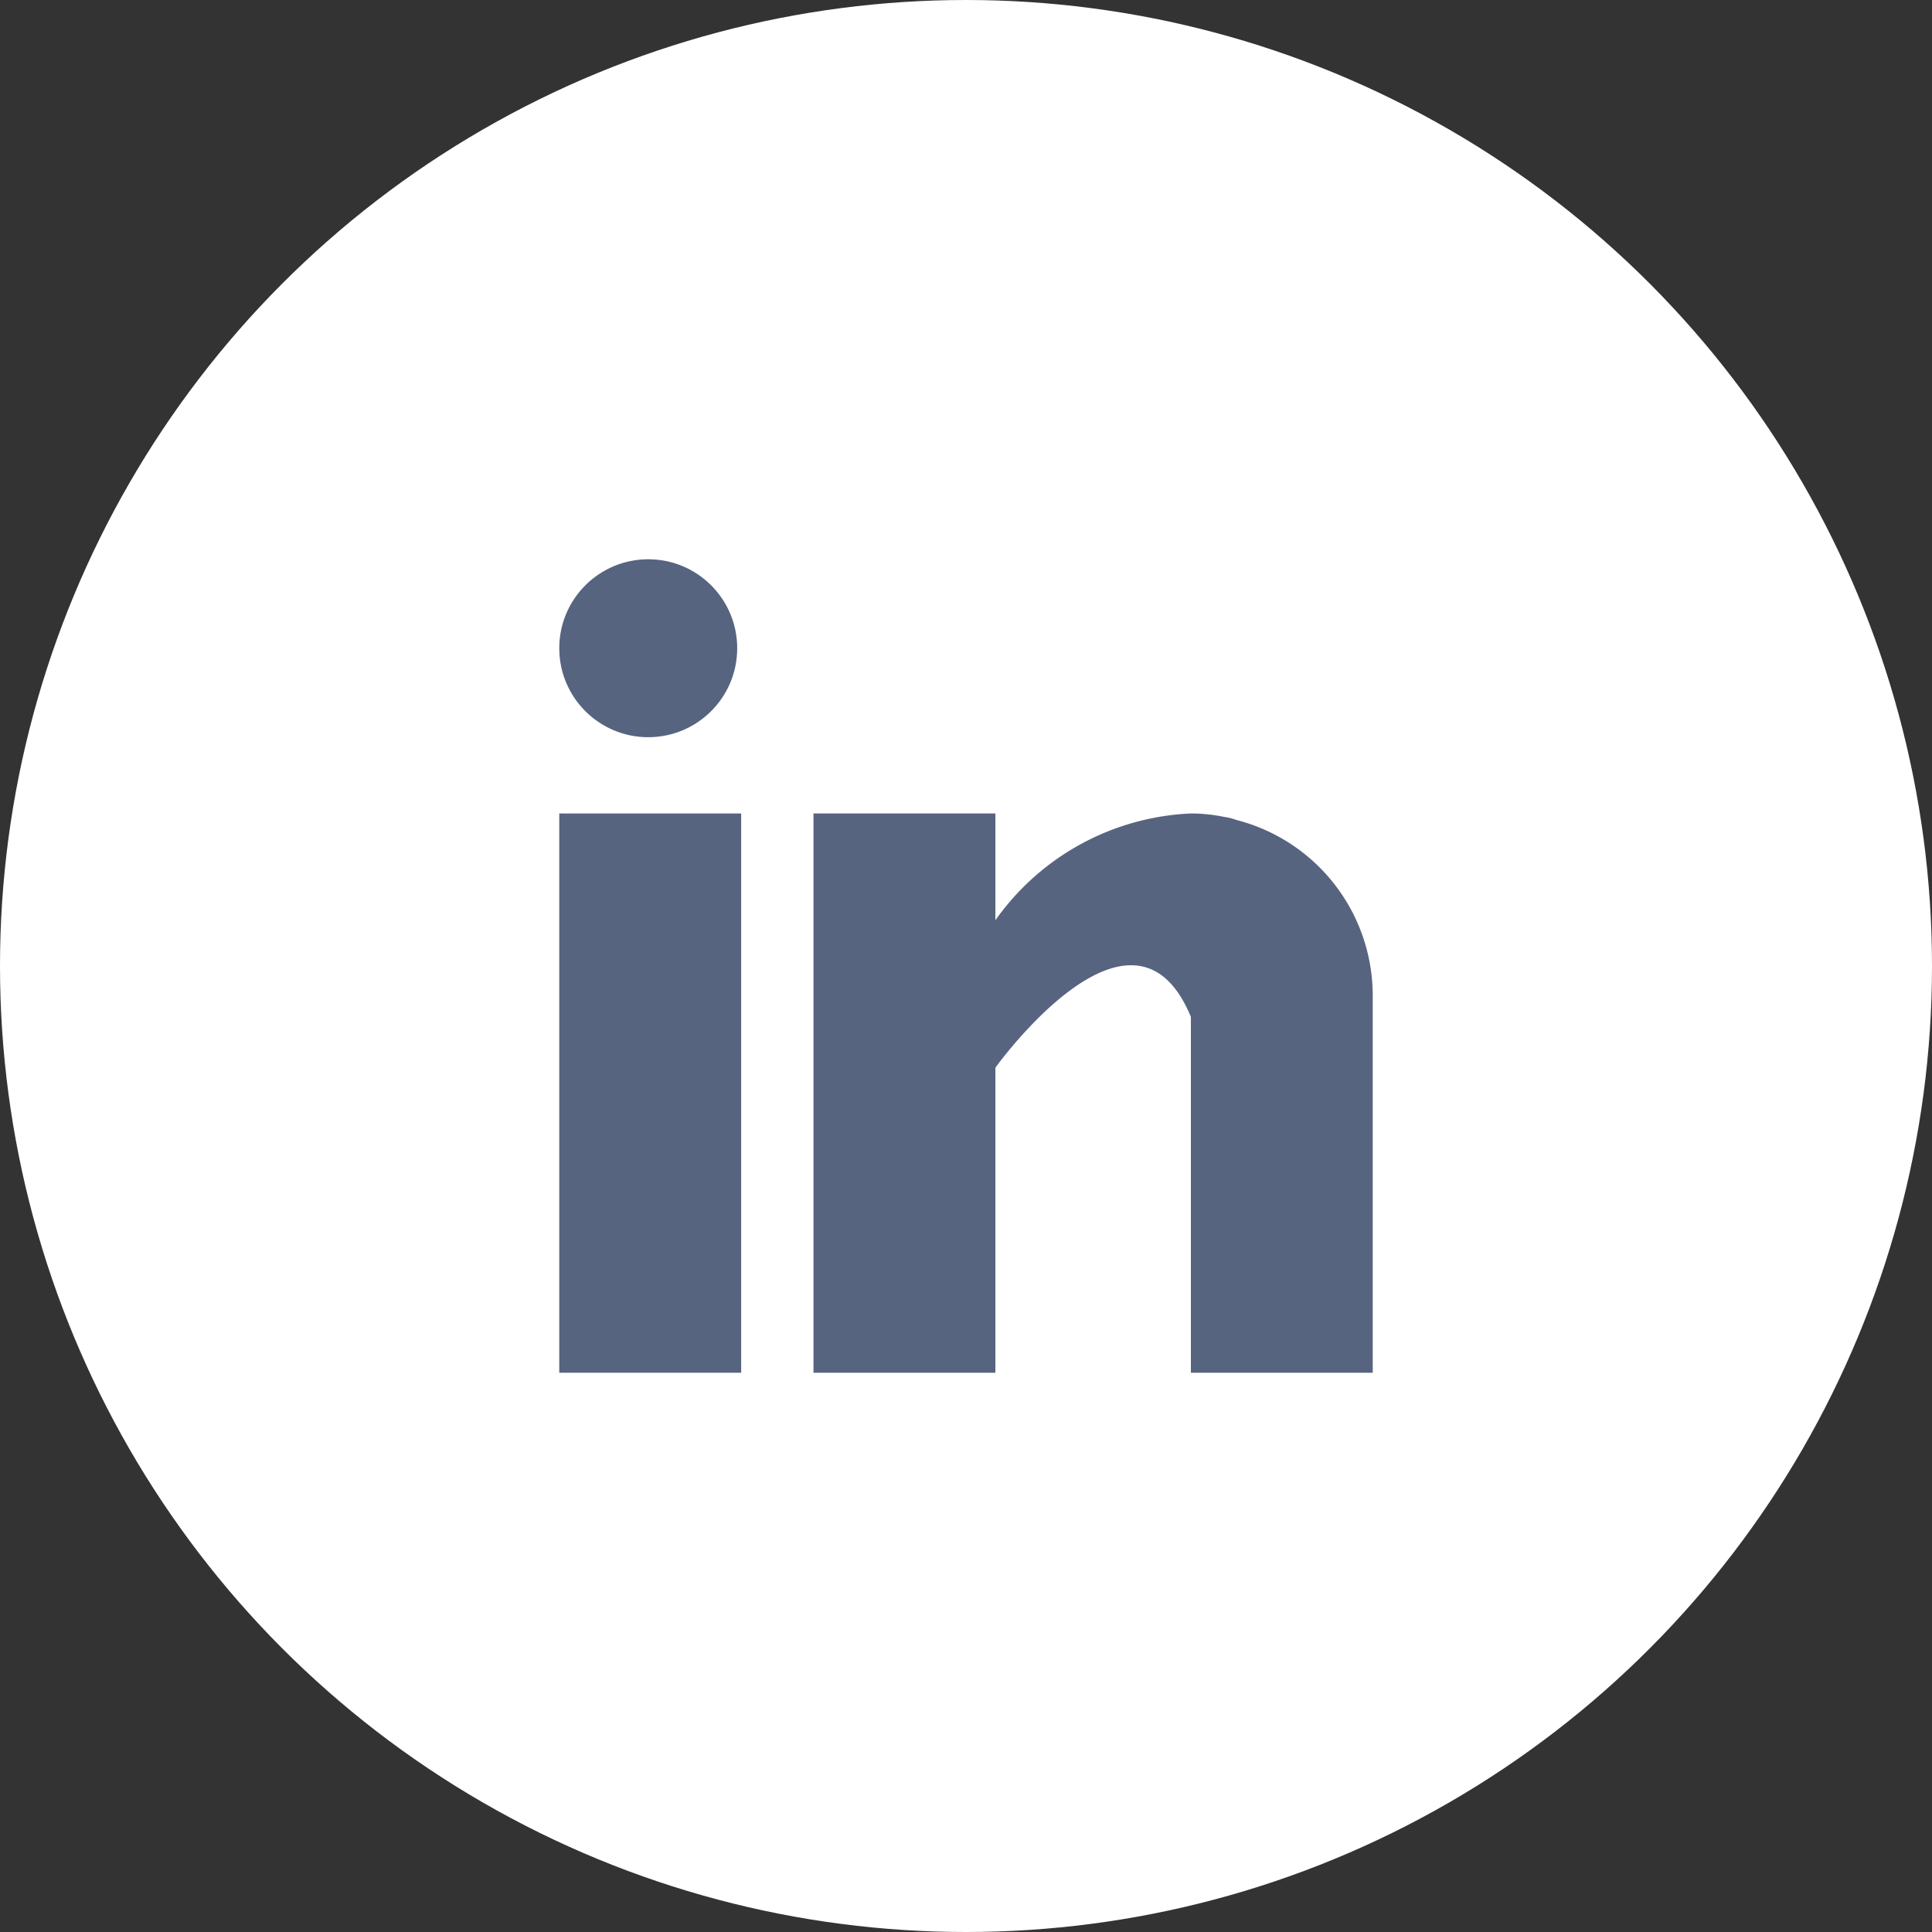
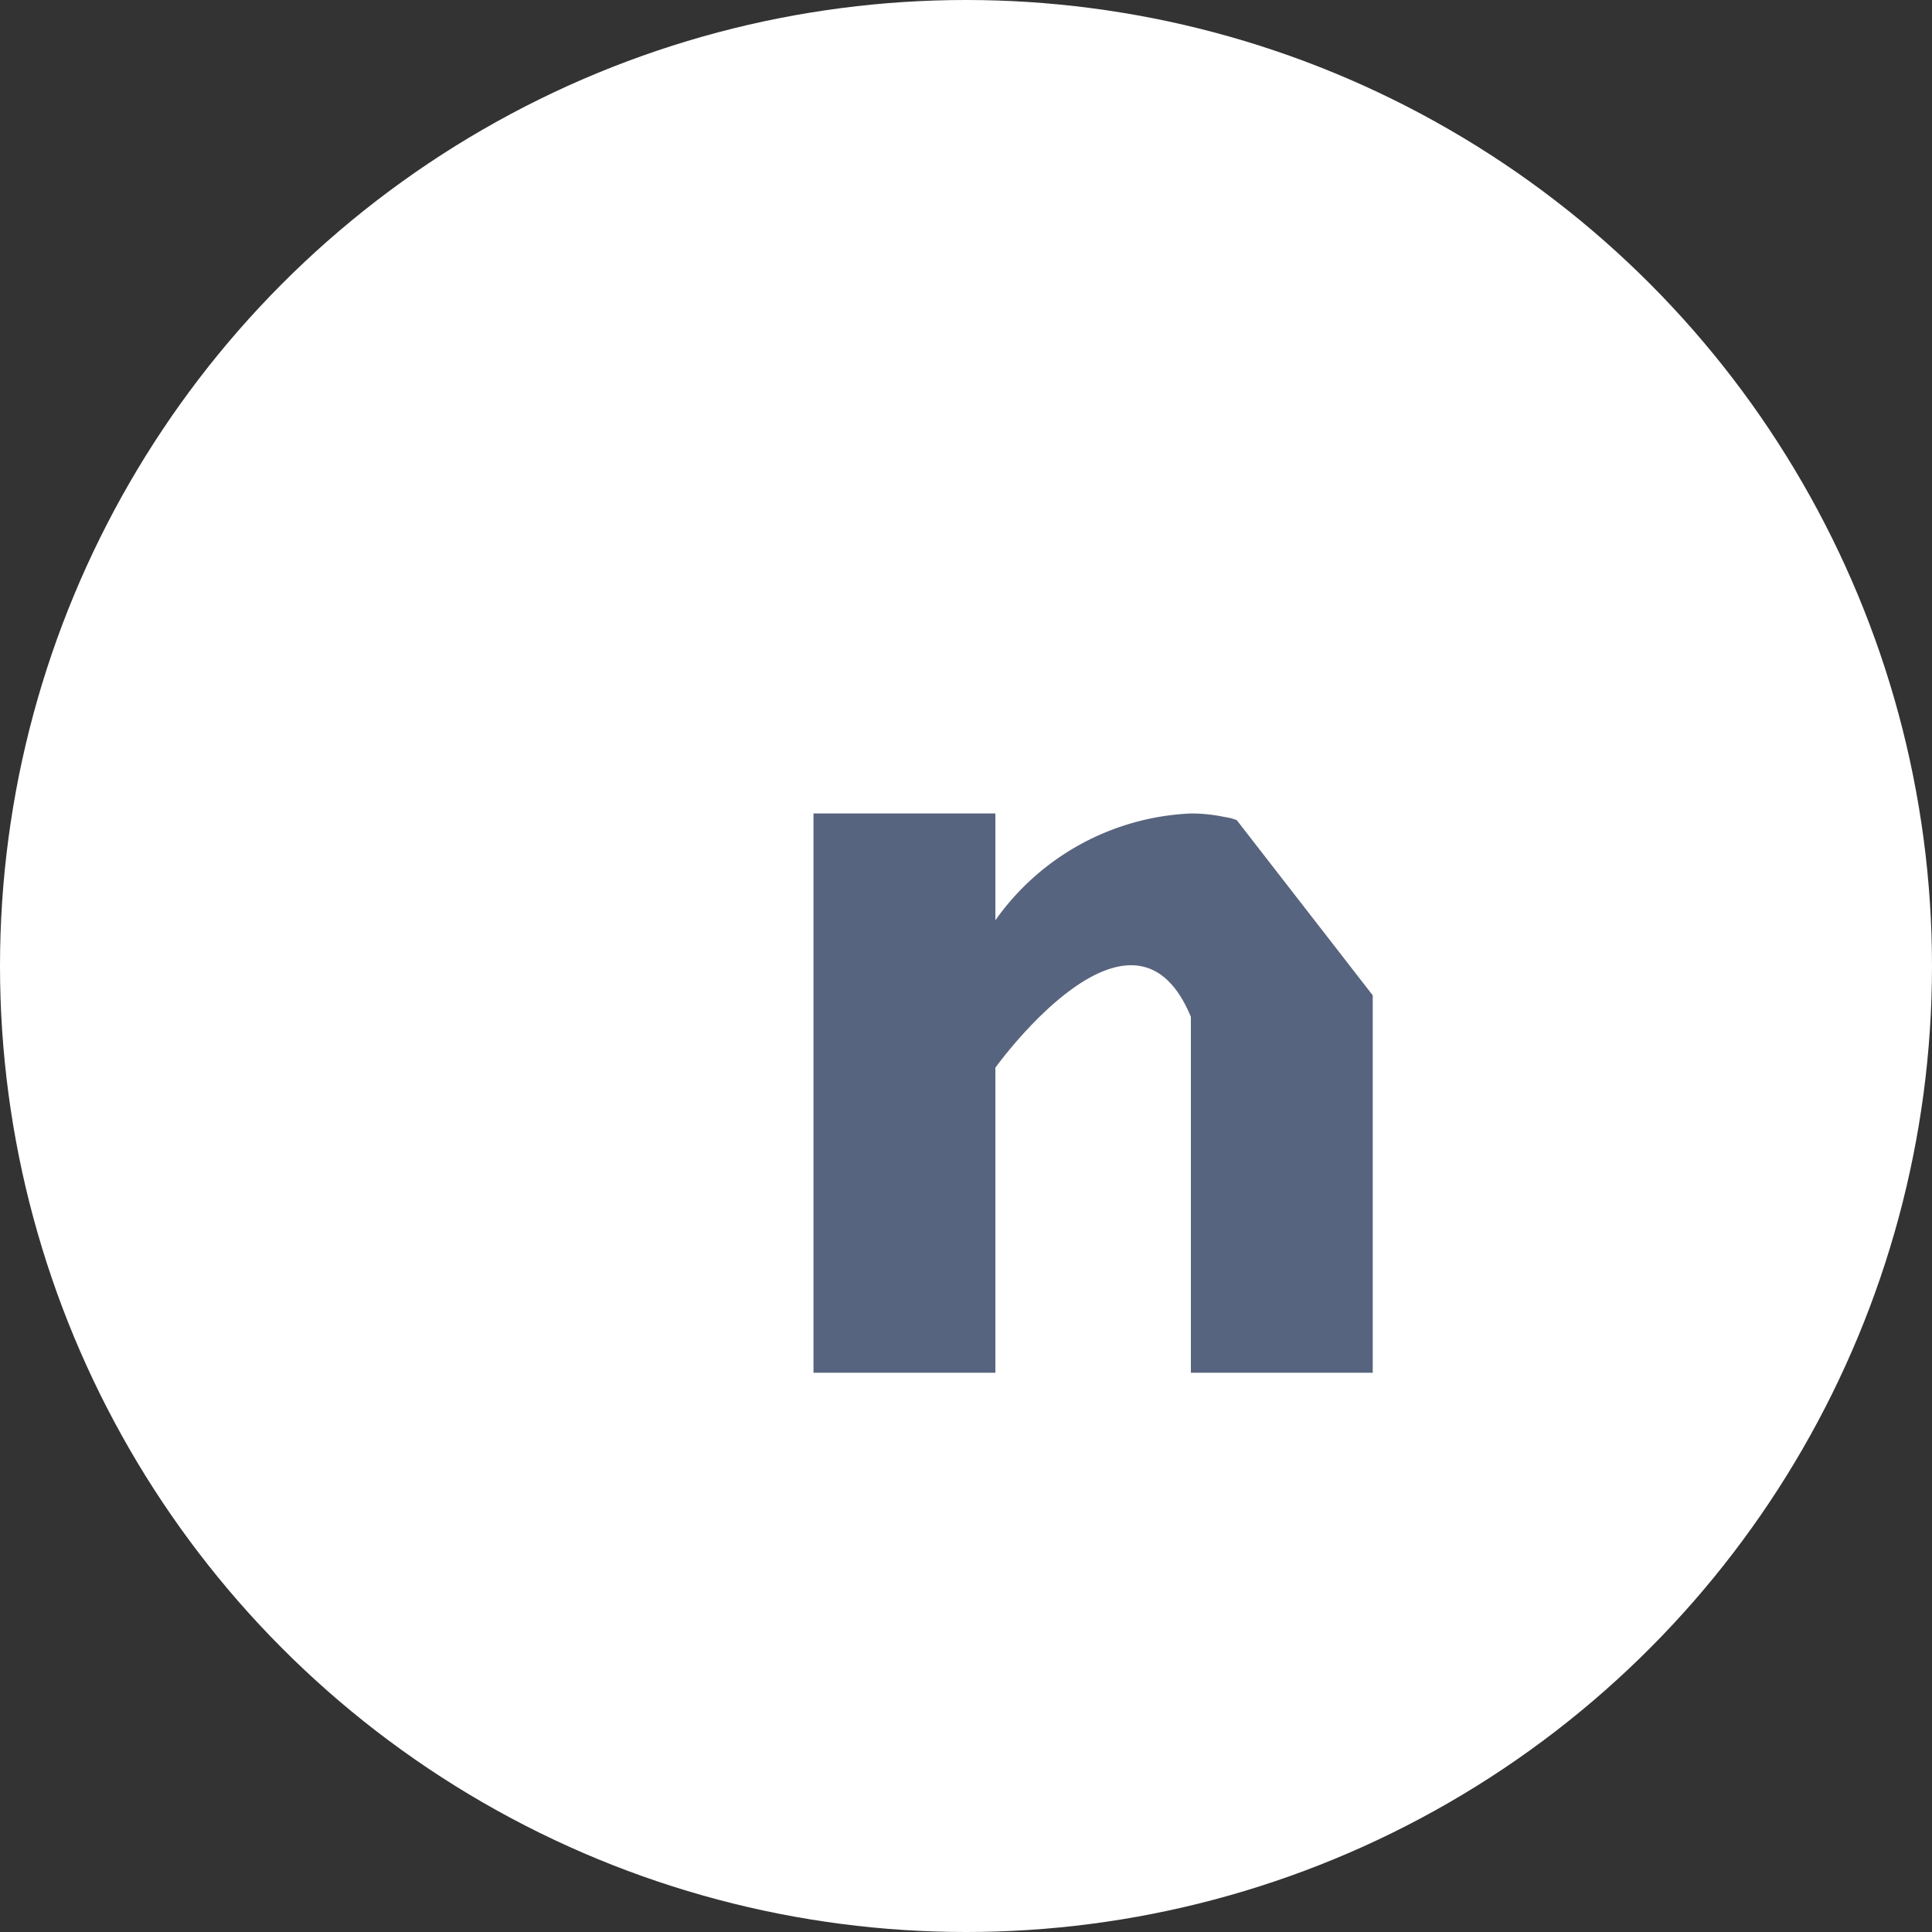
<svg xmlns="http://www.w3.org/2000/svg" width="38" height="38" viewBox="0 0 38 38">
  <rect x="0" y="0" width="38" height="38" fill="#333333" stroke="none" />
  <defs>
    <style>.a{fill:#fff;}.b{fill:#576480;}</style>
  </defs>
  <g transform="translate(-16179.924 -5182)">
    <circle class="a" cx="19" cy="19" r="19" transform="translate(16179.924 5182)" />
    <g transform="translate(16190.924 5193)">
      <g transform="translate(0 5)">
-         <rect class="b" width="3.578" height="11" />
+         </g>
+       <g transform="translate(5 5)">
+         <path class="b" d="M168.324,160.129c-.038-.012-.074-.025-.114-.036s-.1-.02-.145-.028a3.205,3.205,0,0,0-.642-.065,4.971,4.971,0,0,0-3.845,2.1V160H160v11h3.578v-6s2.7-3.766,3.845-1v7H171v-7.423Z" transform="translate(-160 -160)" />
      </g>
-       <g transform="translate(5 5)">
-         <path class="b" d="M168.324,160.129c-.038-.012-.074-.025-.114-.036s-.1-.02-.145-.028a3.205,3.205,0,0,0-.642-.065,4.971,4.971,0,0,0-3.845,2.1V160H160v11h3.578v-6s2.7-3.766,3.845-1v7H171v-7.423A3.568,3.568,0,0,0,168.324,160.129Z" transform="translate(-160 -160)" />
-       </g>
-       <circle class="b" cx="1.75" cy="1.75" r="1.75" />
    </g>
  </g>
</svg>